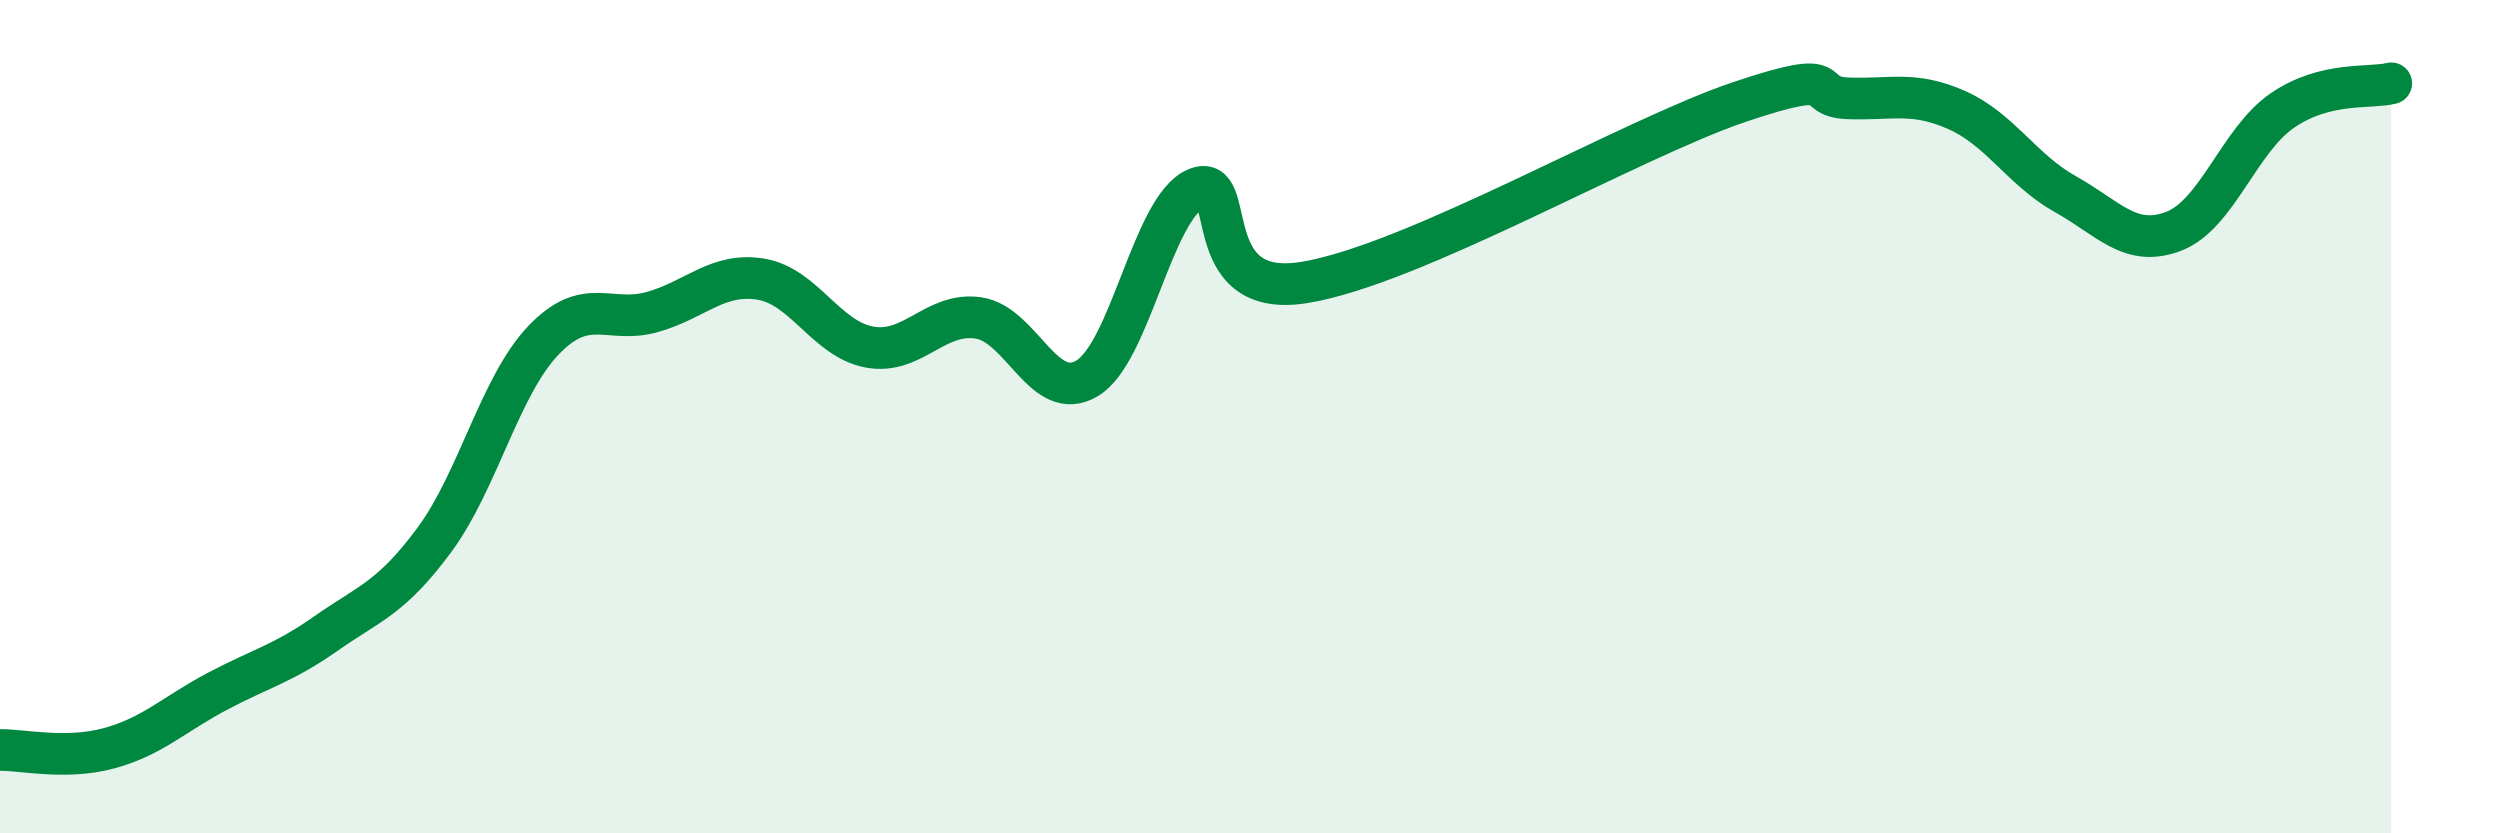
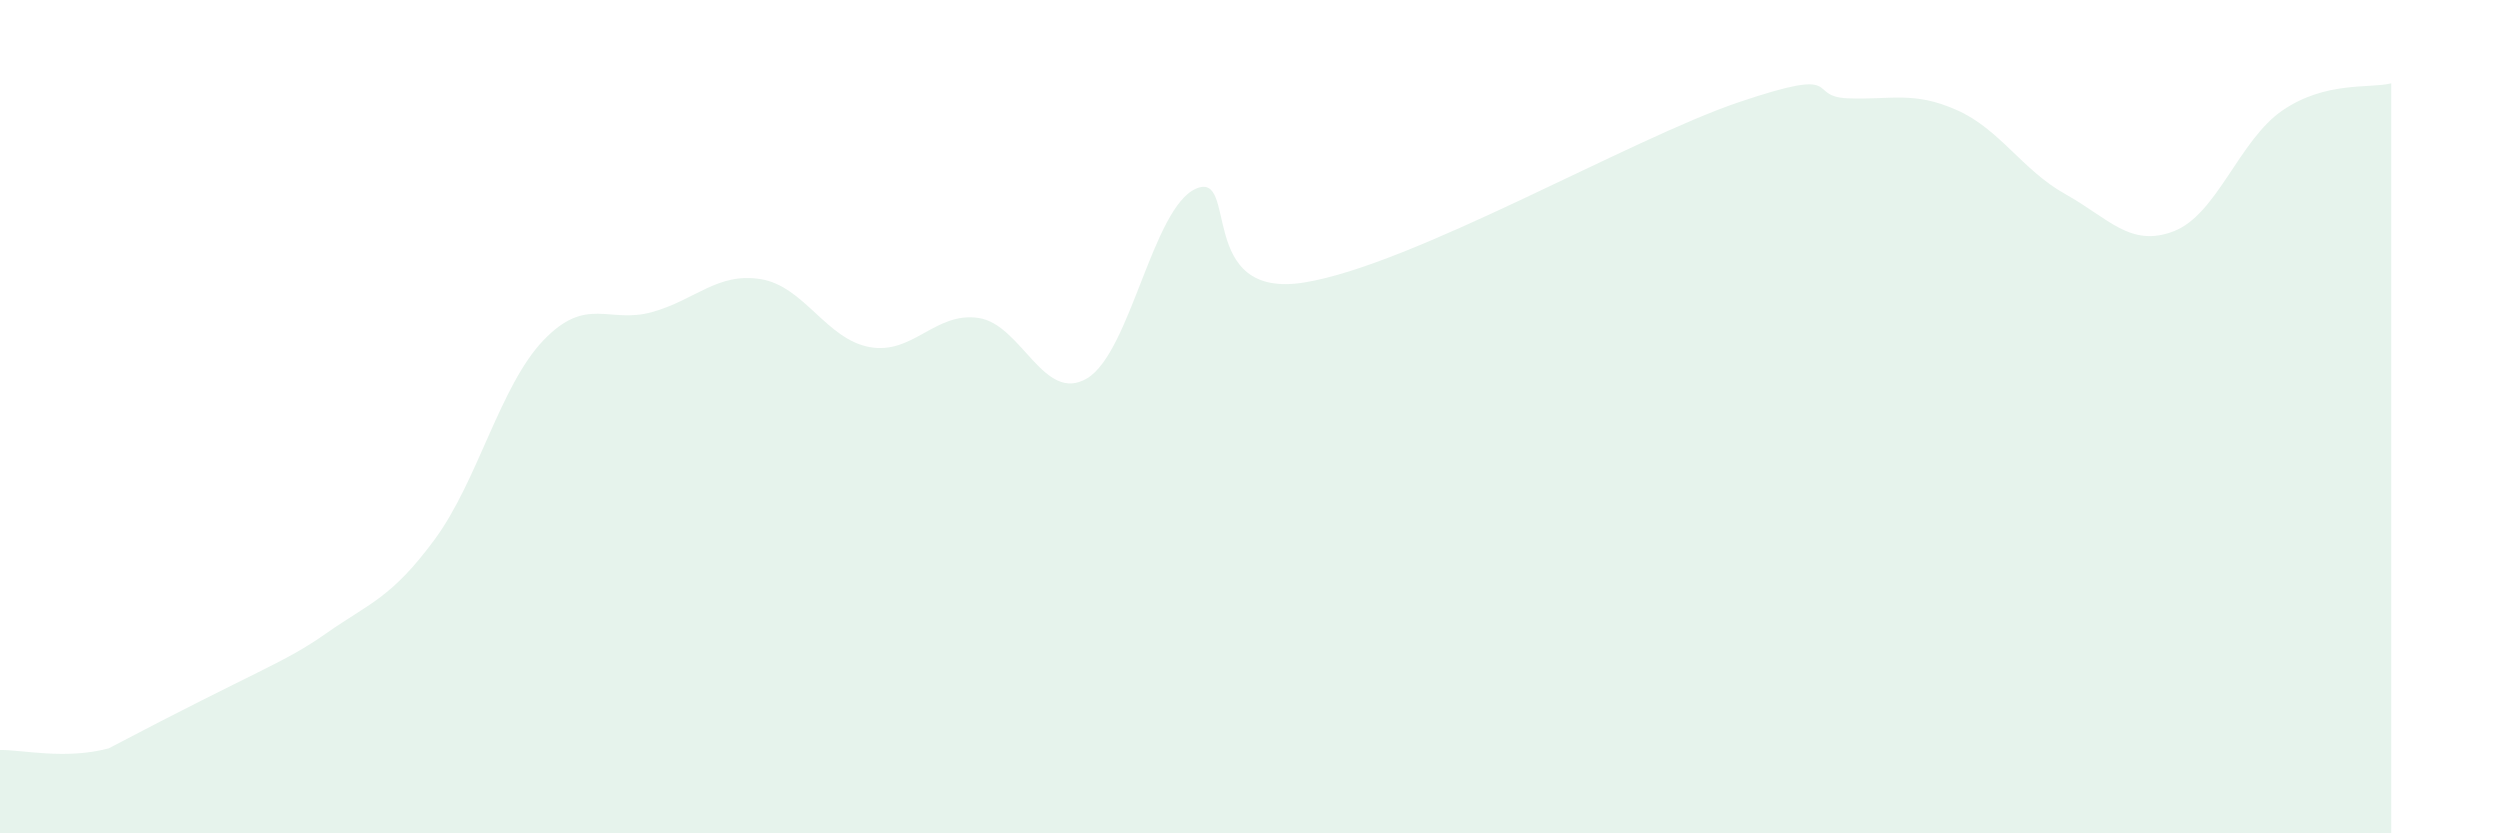
<svg xmlns="http://www.w3.org/2000/svg" width="60" height="20" viewBox="0 0 60 20">
-   <path d="M 0,18 C 0.52,17.99 1.57,18.24 2.61,17.96 C 3.65,17.68 4.18,17.14 5.22,16.59 C 6.26,16.04 6.79,15.93 7.83,15.2 C 8.87,14.47 9.39,14.36 10.43,12.95 C 11.47,11.54 12,9.26 13.04,8.17 C 14.08,7.08 14.61,7.78 15.65,7.49 C 16.69,7.2 17.22,6.53 18.26,6.7 C 19.3,6.87 19.83,8.14 20.87,8.33 C 21.91,8.52 22.44,7.48 23.48,7.63 C 24.52,7.78 25.05,9.7 26.09,9.08 C 27.13,8.46 27.66,4.99 28.7,4.53 C 29.74,4.07 28.69,7.2 31.3,6.78 C 33.91,6.36 39.13,3.33 41.74,2.45 C 44.35,1.57 43.31,2.32 44.35,2.36 C 45.39,2.4 45.92,2.18 46.96,2.64 C 48,3.1 48.53,4.08 49.57,4.66 C 50.61,5.24 51.13,5.95 52.17,5.55 C 53.21,5.15 53.74,3.36 54.78,2.65 C 55.82,1.94 56.87,2.13 57.39,2L57.39 20L0 20Z" fill="#008740" opacity="0.1" stroke-linecap="round" stroke-linejoin="round" />
-   <path d="M 0,18 C 0.52,17.99 1.57,18.24 2.61,17.96 C 3.65,17.68 4.18,17.14 5.22,16.59 C 6.26,16.04 6.79,15.93 7.83,15.2 C 8.87,14.47 9.39,14.36 10.43,12.95 C 11.47,11.54 12,9.26 13.04,8.17 C 14.08,7.08 14.61,7.78 15.65,7.49 C 16.69,7.2 17.22,6.53 18.26,6.7 C 19.3,6.87 19.83,8.14 20.87,8.33 C 21.91,8.52 22.44,7.48 23.48,7.63 C 24.52,7.78 25.05,9.7 26.09,9.08 C 27.13,8.46 27.66,4.99 28.7,4.53 C 29.74,4.07 28.69,7.2 31.3,6.78 C 33.91,6.36 39.13,3.33 41.74,2.45 C 44.35,1.57 43.31,2.32 44.35,2.36 C 45.39,2.4 45.92,2.18 46.96,2.64 C 48,3.1 48.53,4.08 49.57,4.66 C 50.61,5.24 51.13,5.95 52.17,5.55 C 53.21,5.15 53.74,3.36 54.78,2.65 C 55.82,1.94 56.87,2.13 57.39,2" stroke="#008740" stroke-width="1" fill="none" stroke-linecap="round" stroke-linejoin="round" />
+   <path d="M 0,18 C 0.52,17.99 1.57,18.24 2.61,17.96 C 6.26,16.04 6.79,15.93 7.83,15.2 C 8.87,14.47 9.39,14.36 10.43,12.95 C 11.47,11.54 12,9.26 13.04,8.17 C 14.08,7.08 14.61,7.78 15.65,7.49 C 16.69,7.2 17.22,6.53 18.26,6.7 C 19.3,6.87 19.83,8.14 20.87,8.33 C 21.91,8.52 22.44,7.48 23.48,7.63 C 24.52,7.78 25.05,9.7 26.09,9.08 C 27.13,8.46 27.66,4.99 28.7,4.53 C 29.74,4.07 28.69,7.2 31.3,6.78 C 33.91,6.36 39.13,3.33 41.74,2.45 C 44.35,1.57 43.31,2.32 44.35,2.36 C 45.39,2.4 45.92,2.18 46.96,2.64 C 48,3.1 48.53,4.08 49.57,4.66 C 50.61,5.24 51.13,5.95 52.17,5.55 C 53.21,5.15 53.74,3.36 54.78,2.65 C 55.82,1.94 56.87,2.13 57.39,2L57.39 20L0 20Z" fill="#008740" opacity="0.1" stroke-linecap="round" stroke-linejoin="round" />
</svg>